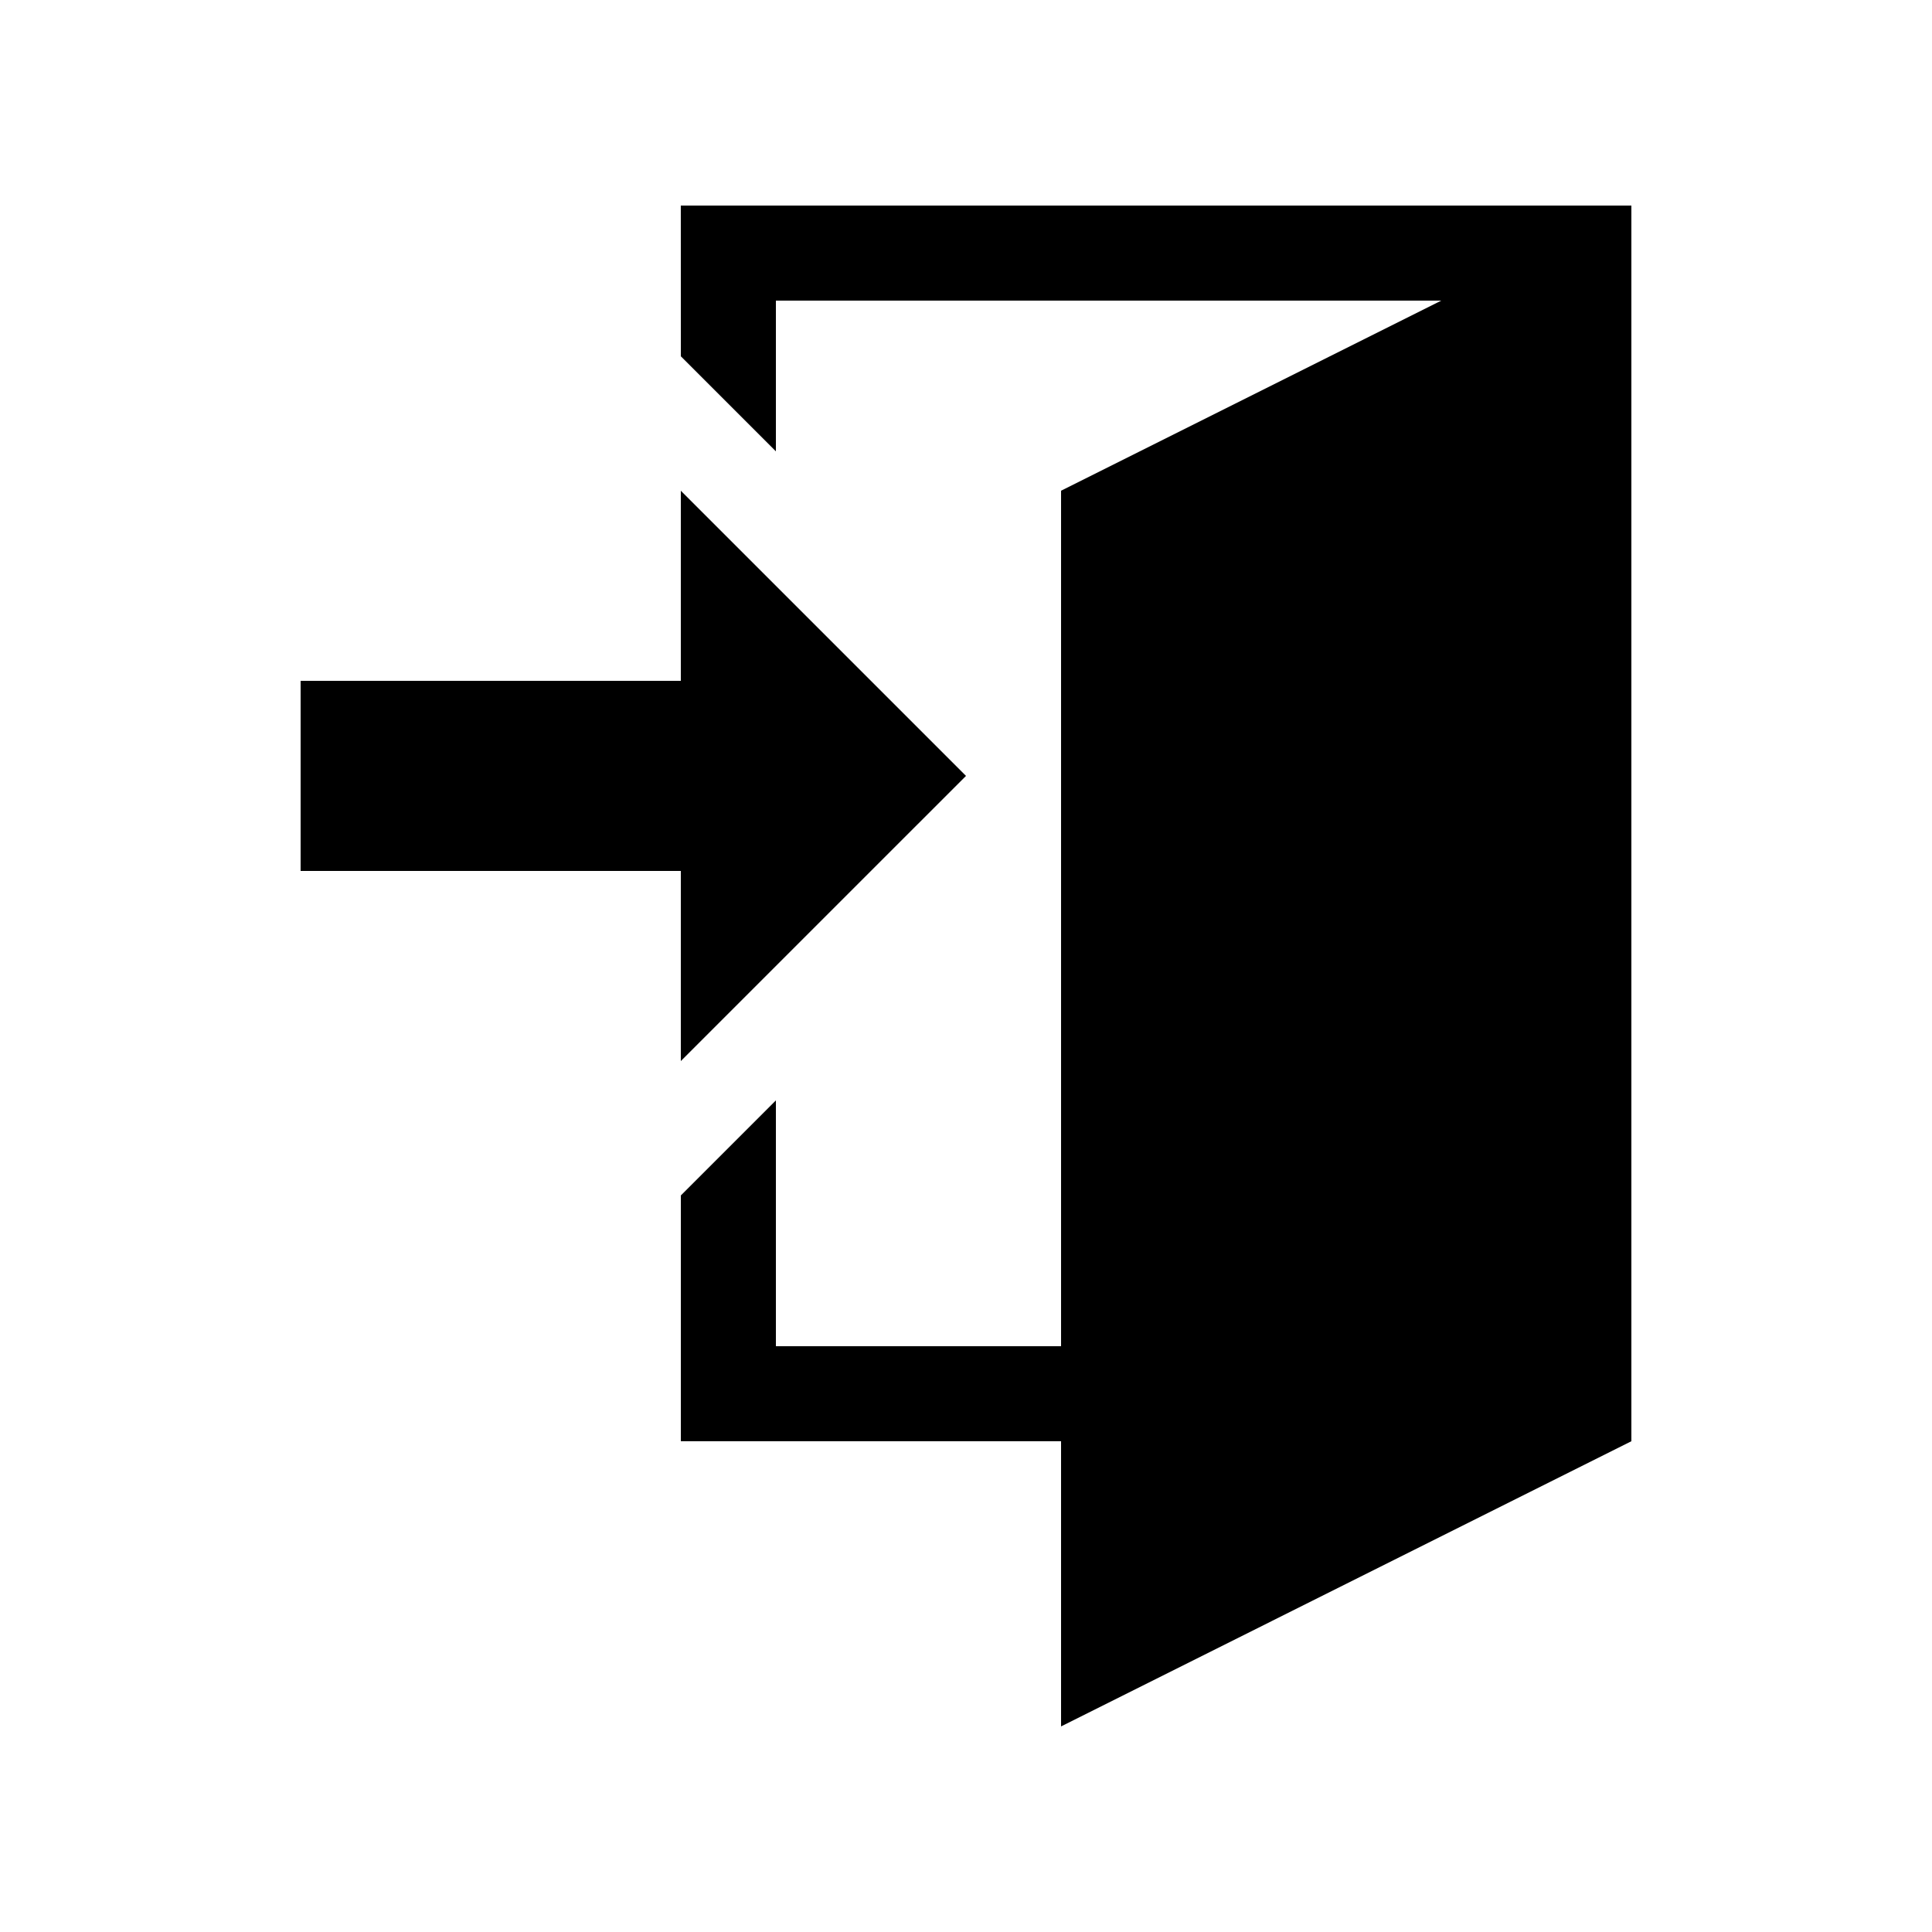
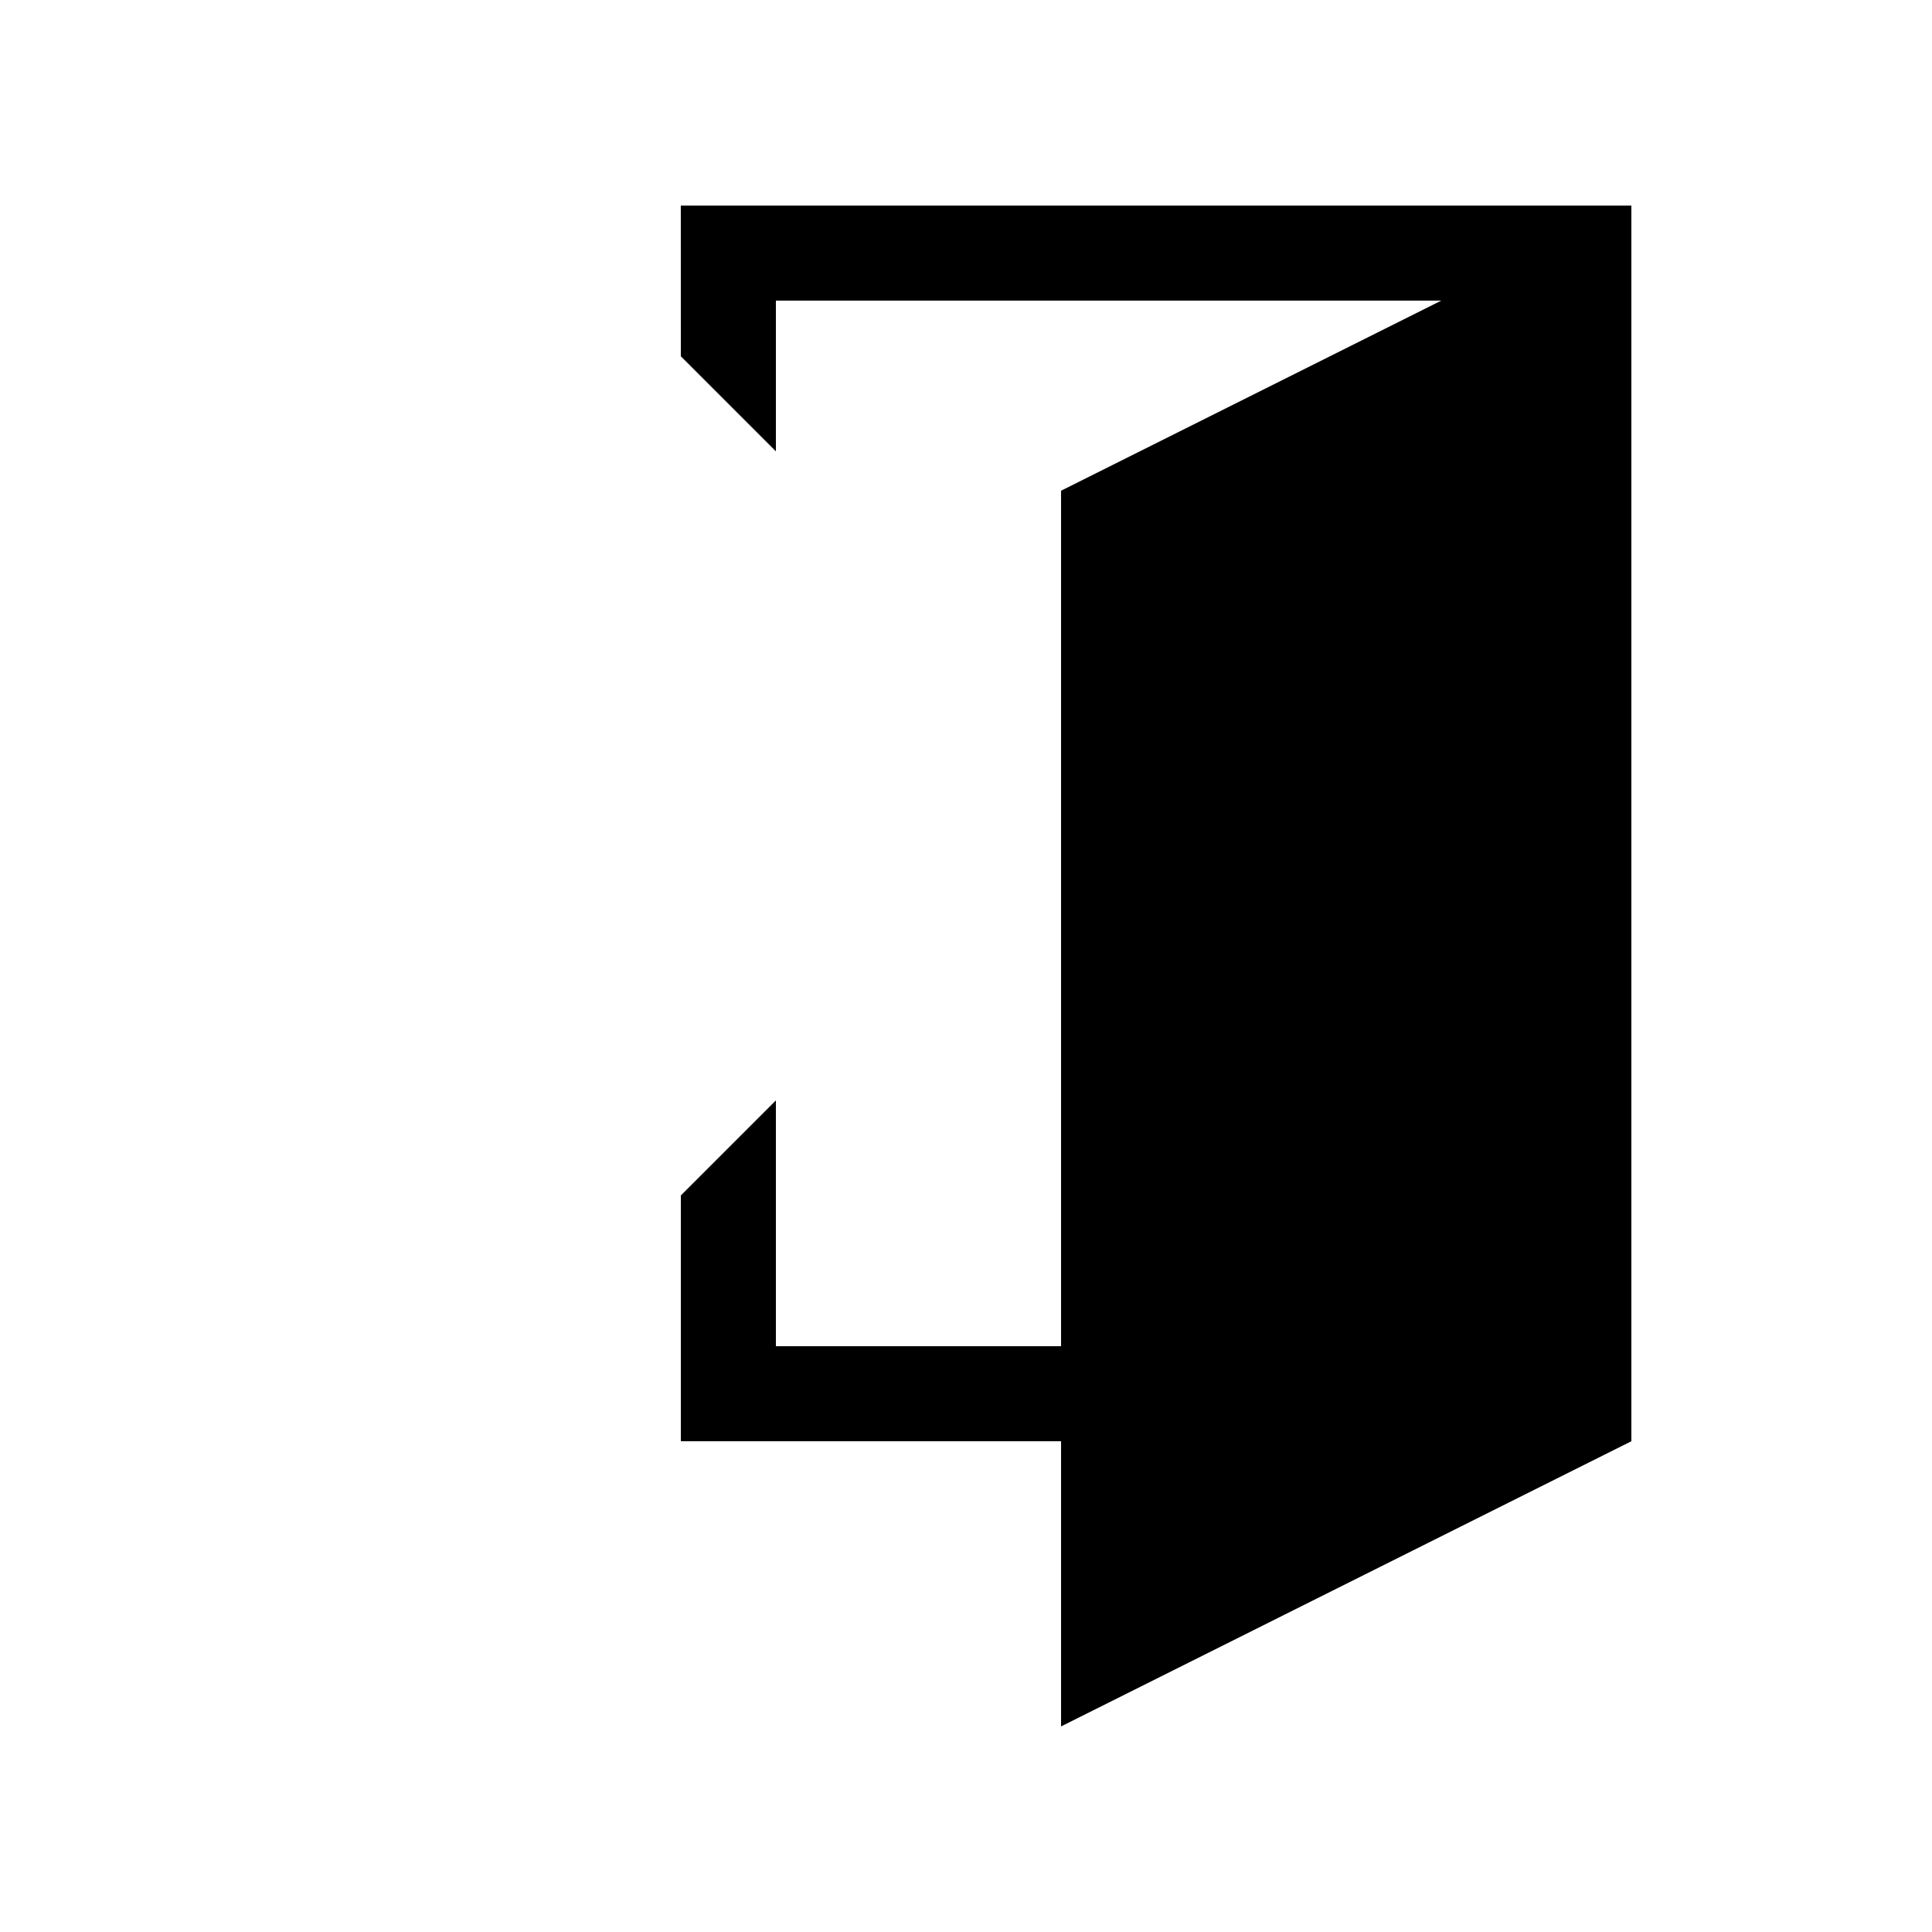
<svg xmlns="http://www.w3.org/2000/svg" fill="#000000" width="800px" height="800px" version="1.1" viewBox="144 144 512 512">
  <g>
    <path d="m324.43 238.42 25.191 25.191v-39.949h176.33l-100.76 50.383v226.71h-75.57v-65.141l-25.191 25.191v65.137h100.76v75.574l151.14-75.574v-327.47h-251.91z" />
-     <path d="m400 349.62-75.574-75.57v50.379h-100.76v50.383h100.76v50.379z" />
  </g>
</svg>